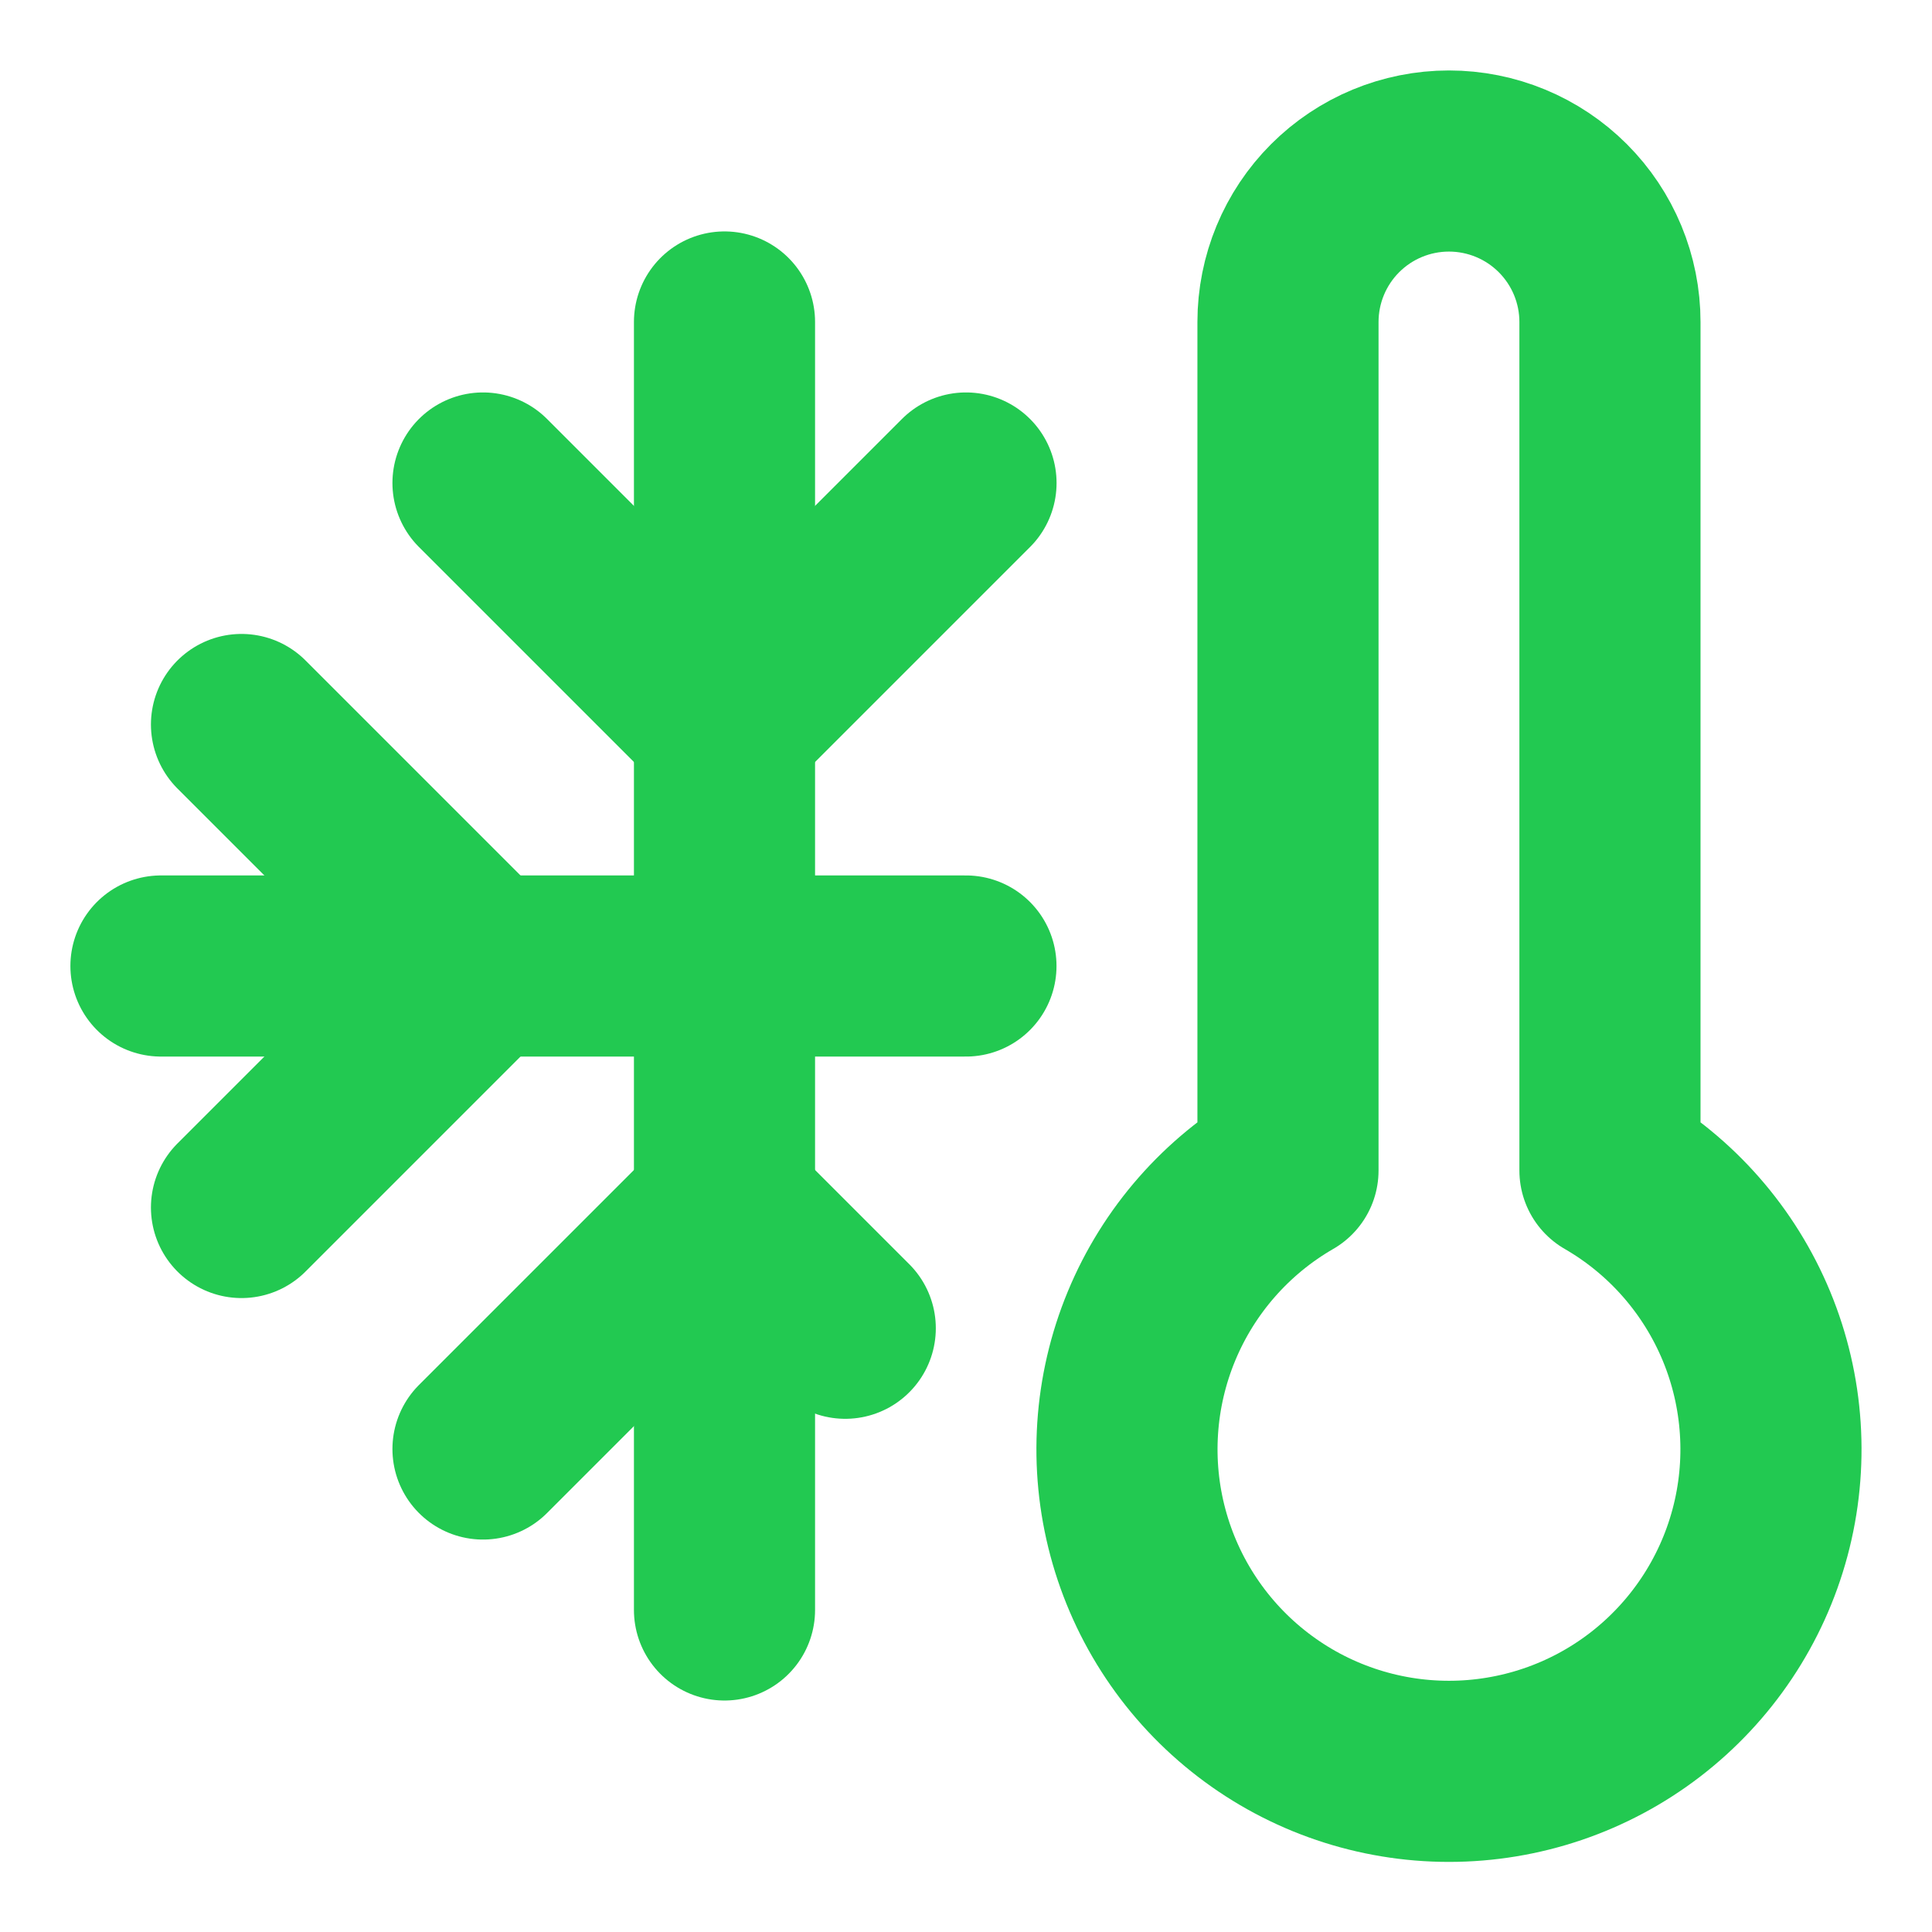
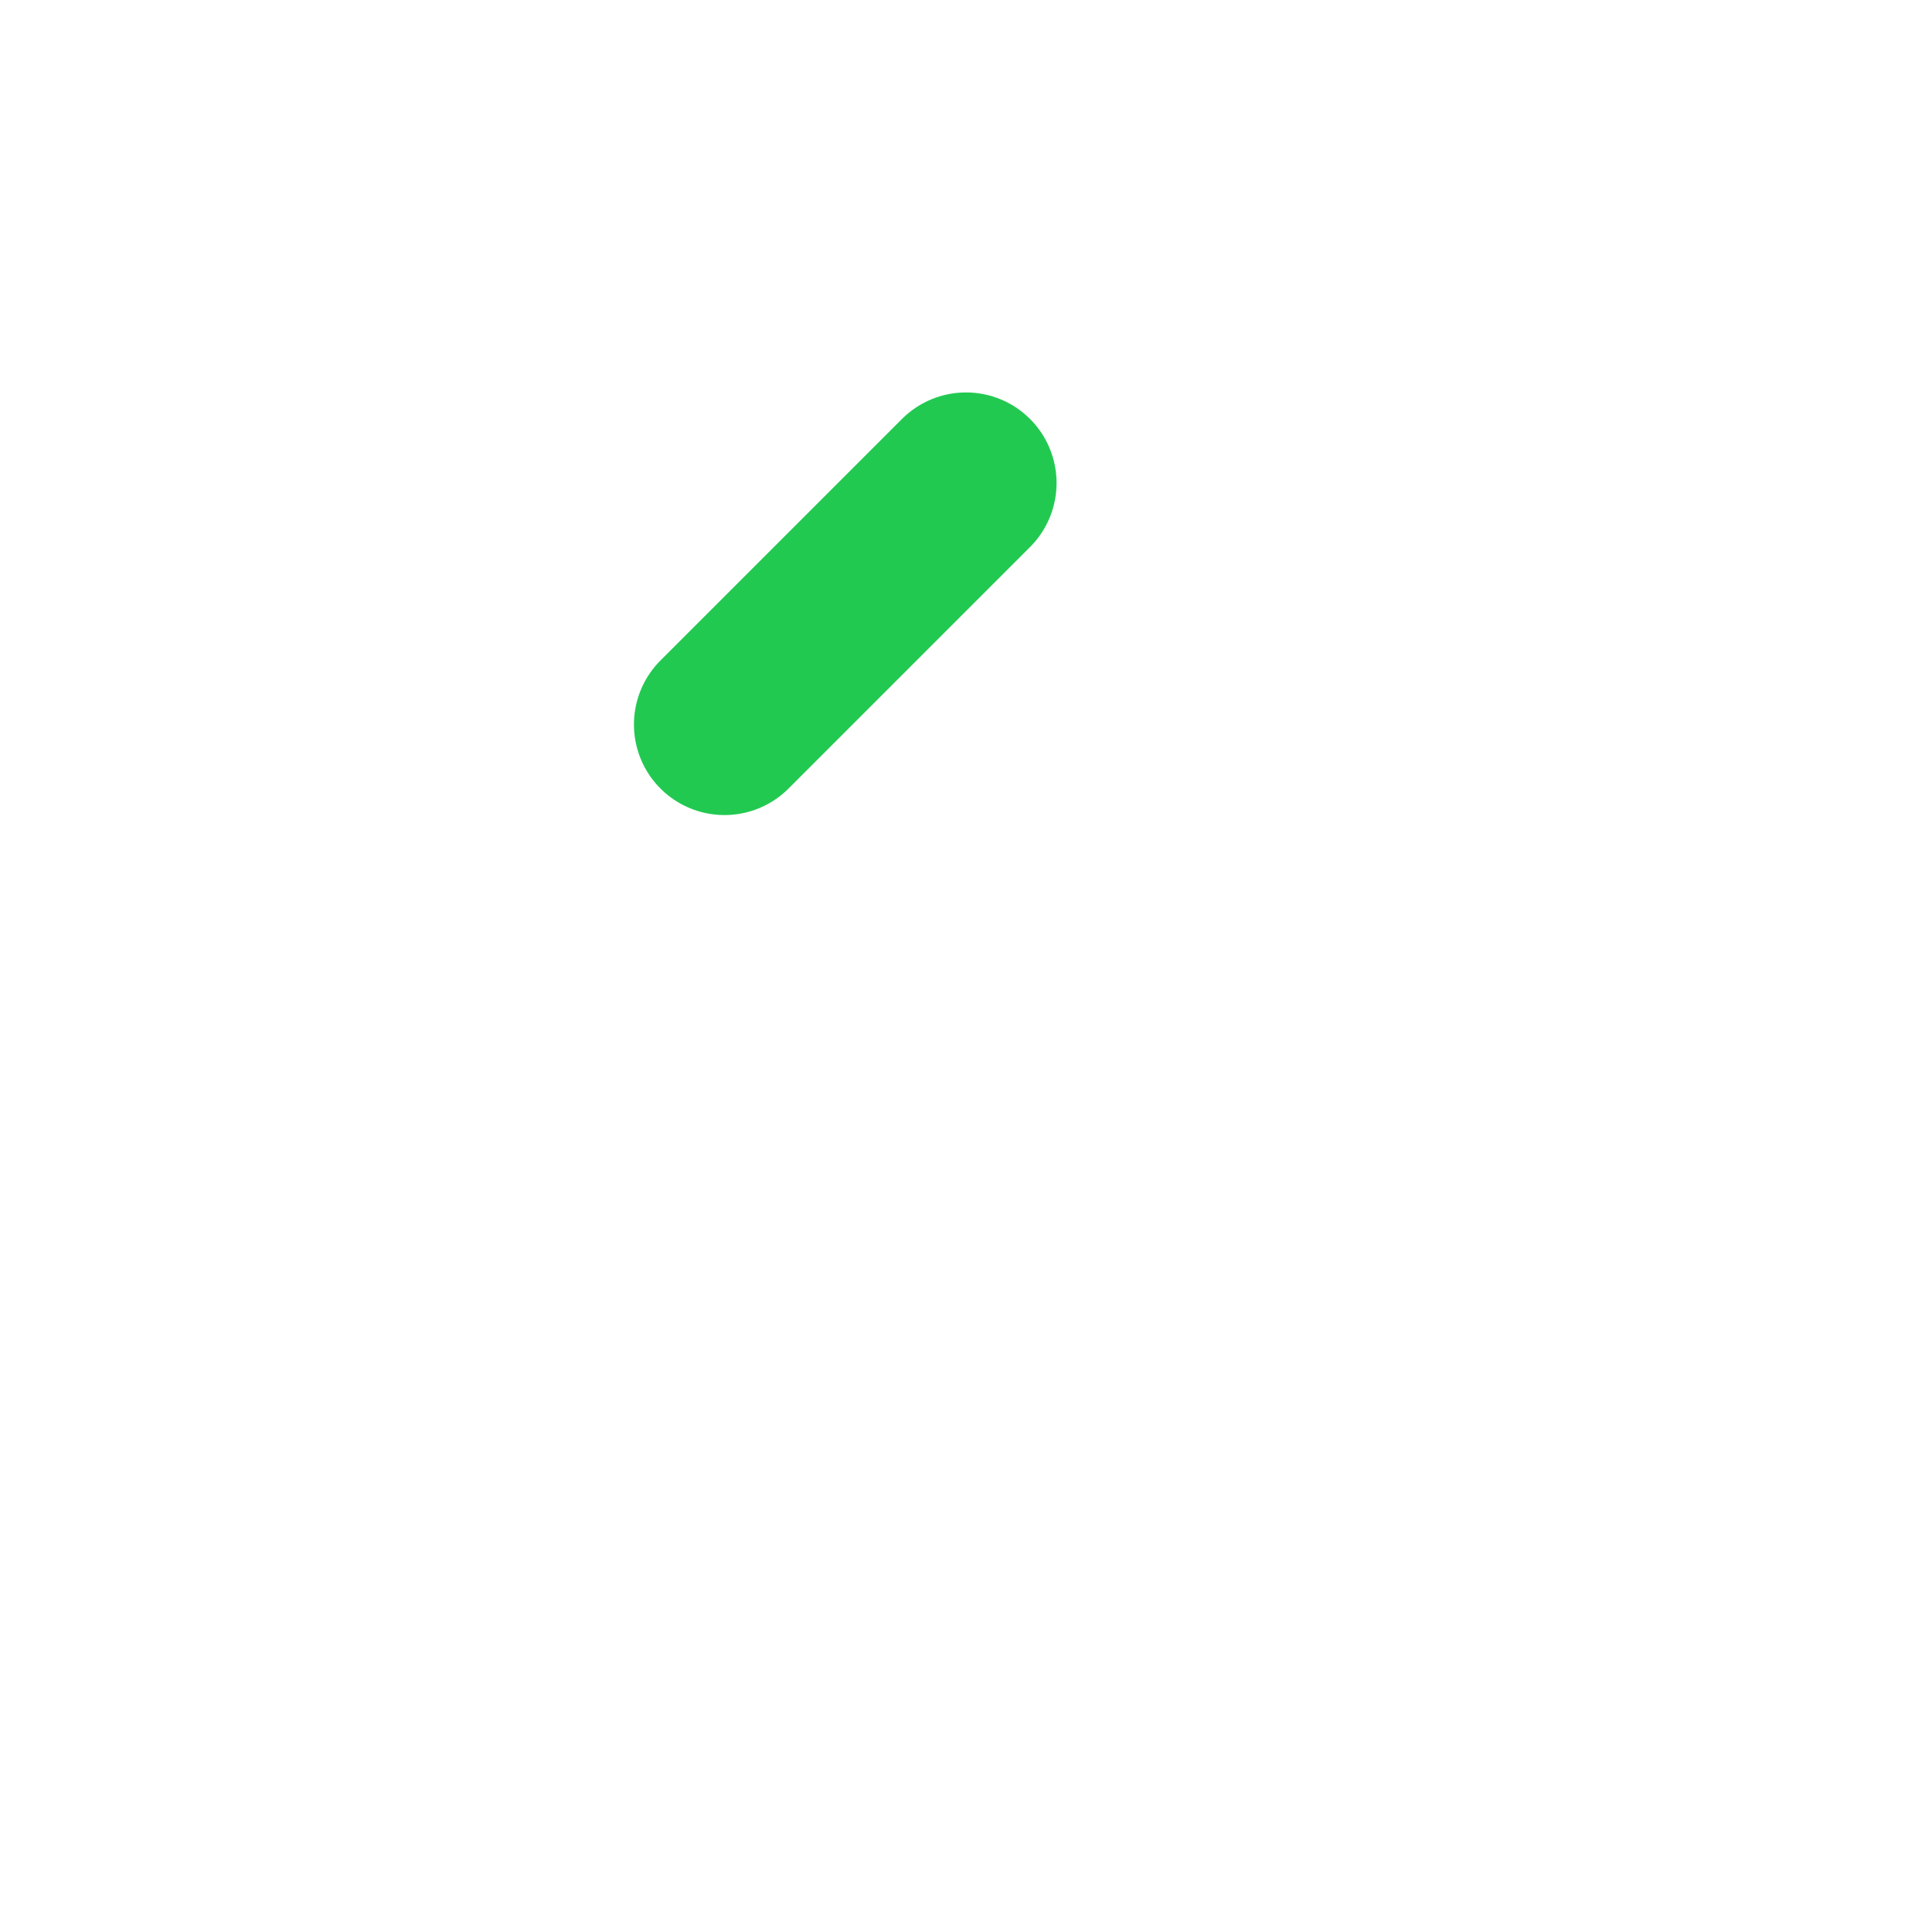
<svg xmlns="http://www.w3.org/2000/svg" width="32" height="32" viewBox="0 0 32 32" fill="none">
-   <path d="M2.666 16H15.999" stroke="#22C951" stroke-width="3" stroke-linecap="round" stroke-linejoin="round" />
-   <path d="M12 5.333V26.666" stroke="#22C951" stroke-width="3" stroke-linecap="round" stroke-linejoin="round" />
-   <path d="M4 12L8 16L4 20" stroke="#22C951" stroke-width="3" stroke-linecap="round" stroke-linejoin="round" />
-   <path d="M16 8L12 12L8 8" stroke="#22C951" stroke-width="3" stroke-linecap="round" stroke-linejoin="round" />
-   <path d="M8 24L12 20L14 22" stroke="#22C951" stroke-width="3" stroke-linecap="round" stroke-linejoin="round" />
-   <path d="M26.666 5.334V19.387C27.683 19.974 28.477 20.88 28.927 21.965C29.376 23.049 29.455 24.252 29.151 25.386C28.847 26.52 28.177 27.522 27.246 28.237C26.315 28.952 25.173 29.339 23.999 29.339C22.825 29.339 21.684 28.952 20.753 28.237C19.821 27.522 19.152 26.52 18.848 25.386C18.544 24.252 18.623 23.049 19.072 21.965C19.521 20.88 20.316 19.974 21.333 19.387V5.334C21.333 4.626 21.614 3.948 22.114 3.448C22.614 2.948 23.292 2.667 23.999 2.667C24.707 2.667 25.385 2.948 25.885 3.448C26.385 3.948 26.666 4.626 26.666 5.334Z" stroke="#22C951" stroke-width="3" stroke-linecap="round" stroke-linejoin="round" />
+   <path d="M16 8L12 12" stroke="#22C951" stroke-width="3" stroke-linecap="round" stroke-linejoin="round" />
</svg>